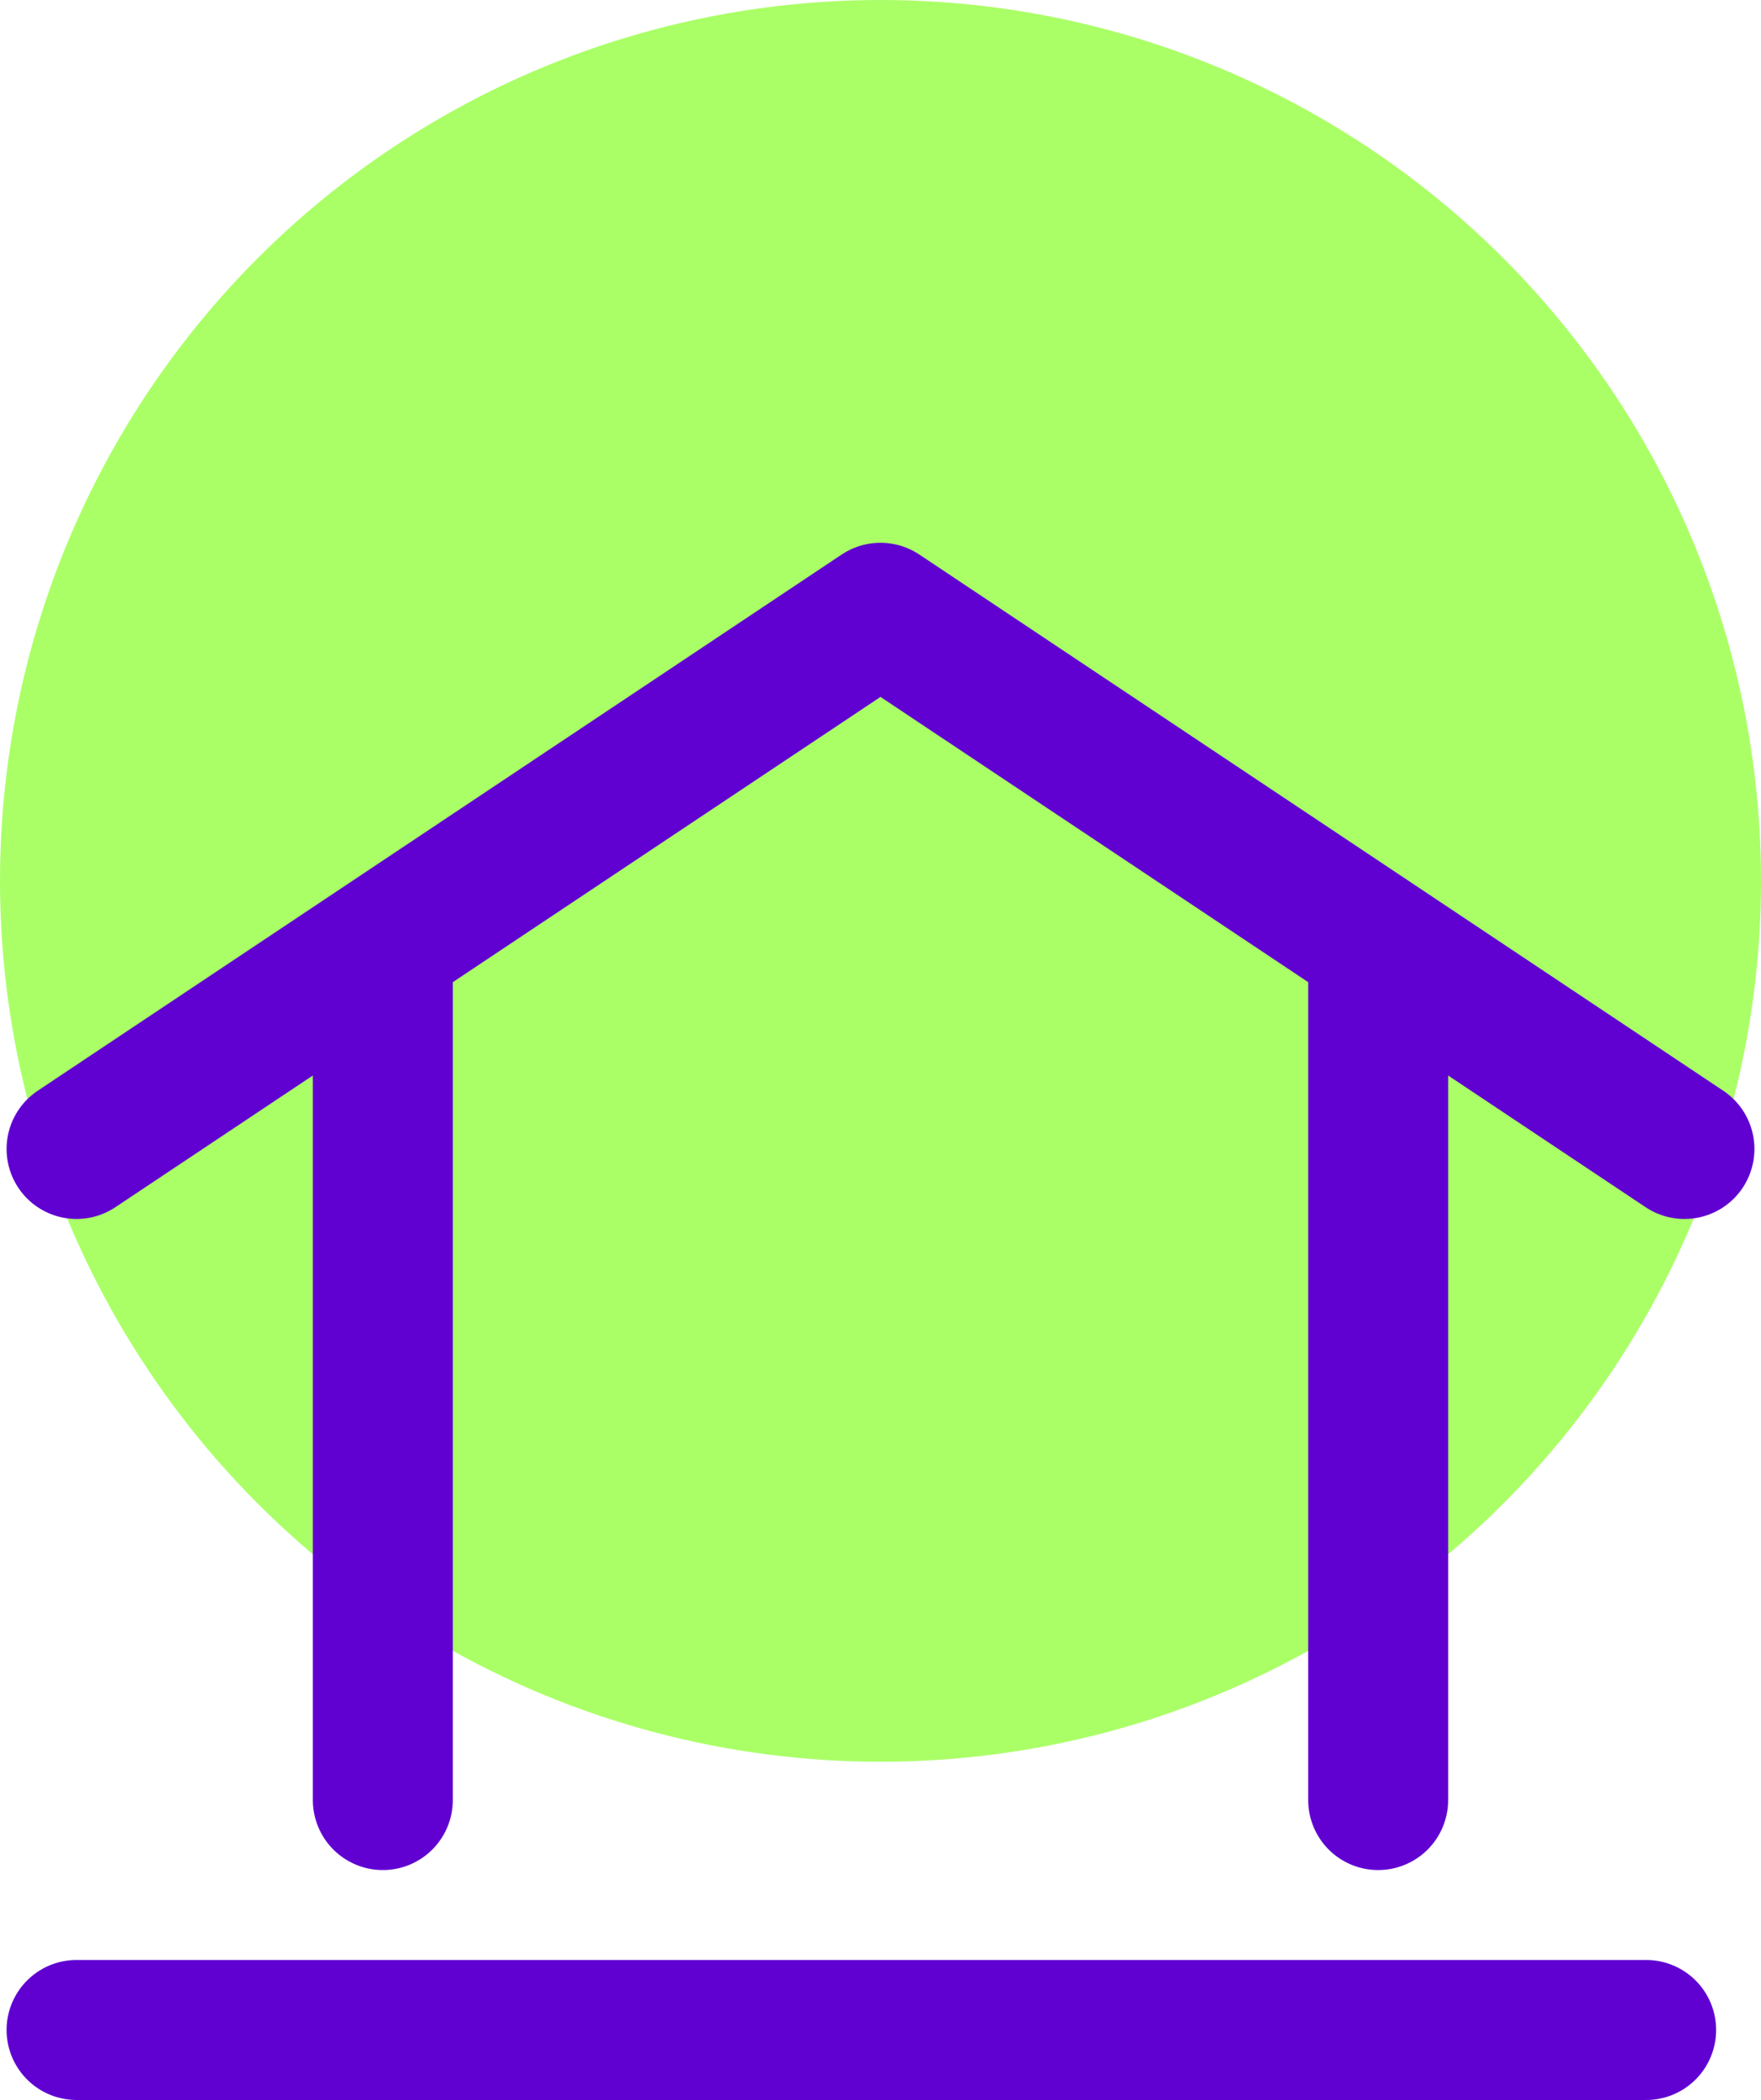
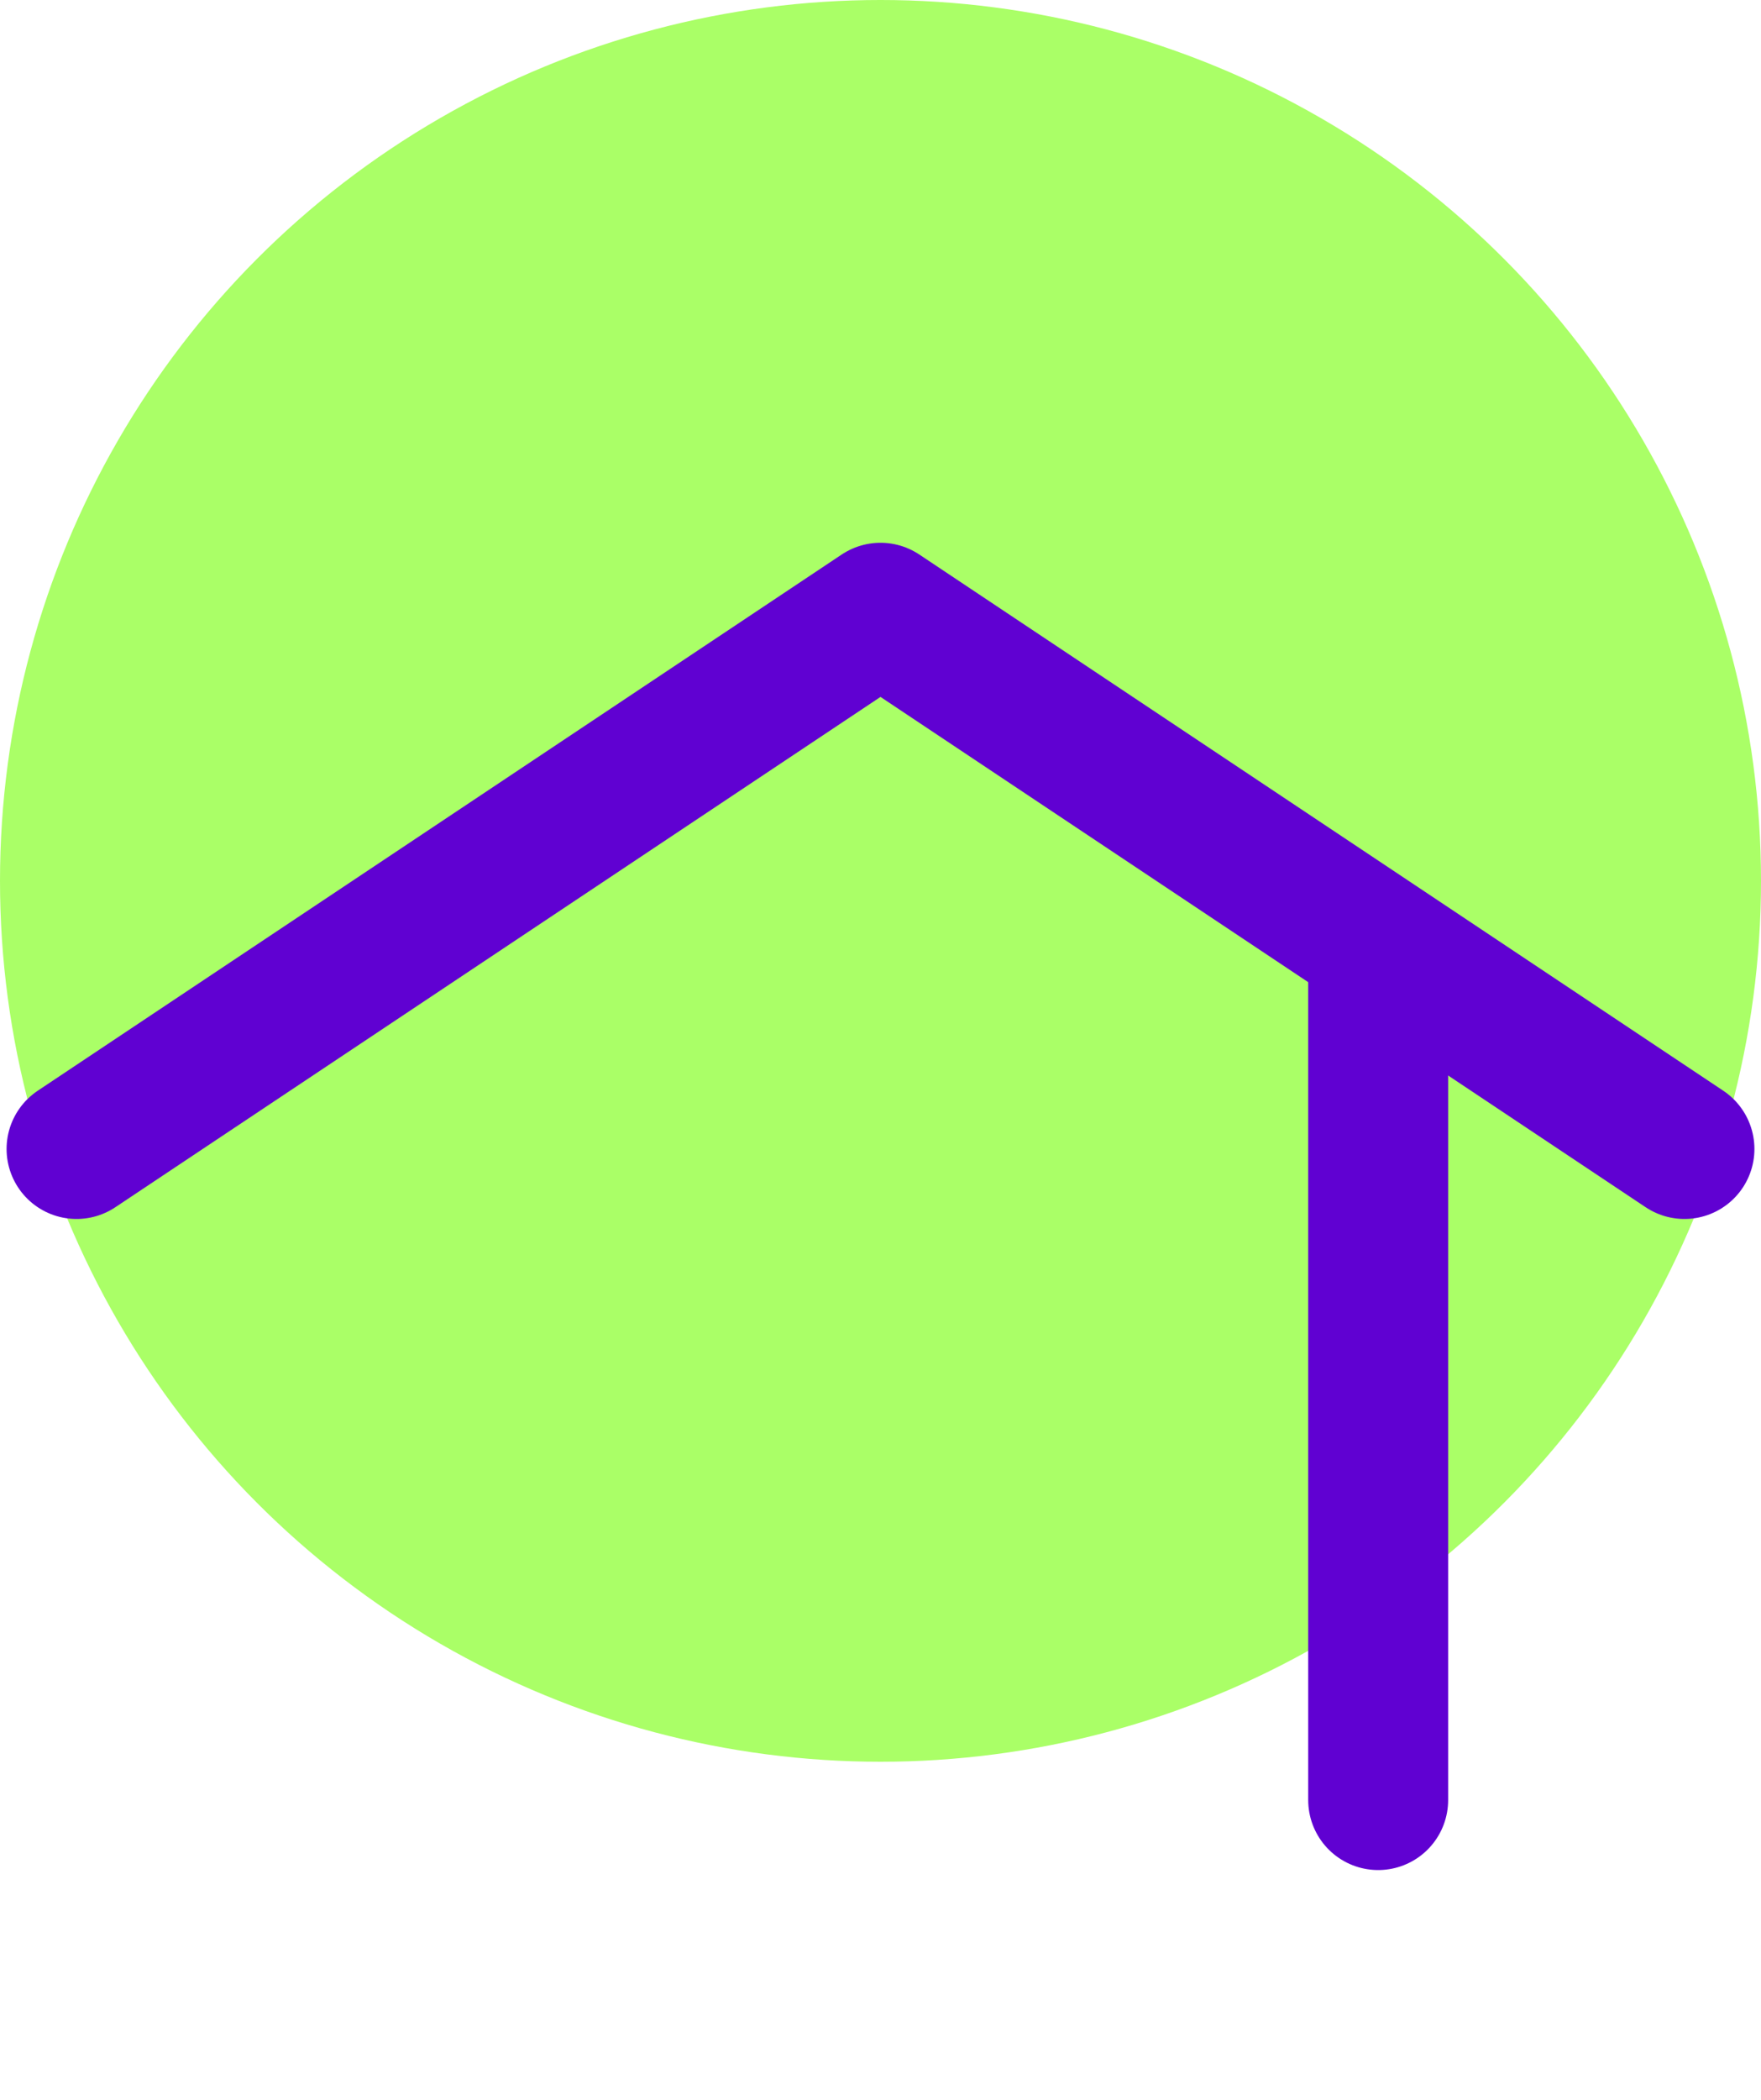
<svg xmlns="http://www.w3.org/2000/svg" viewBox="0 0 37.752 44.997">
  <defs>
    <style>.cls-1{fill:#aaff67;}.cls-2{fill:none;stroke:#6001d2;stroke-linecap:round;stroke-linejoin:round;stroke-width:3px;}</style>
  </defs>
  <title>Asset 3</title>
  <g id="Layer_2" data-name="Layer 2">
    <g id="Layer_1-2" data-name="Layer 1">
      <circle class="cls-1" cx="18.876" cy="18.876" r="18.876" />
-       <path class="cls-2" d="M1.641,43.5H35.29" />
      <path class="cls-2" d="M29.545,38.573V20.517" />
-       <path class="cls-2" d="M8.207,38.573V20.517" />
      <path class="cls-2" d="M1.641,24.621l17.235-11.49,17.235,11.49" />
    </g>
  </g>
</svg>